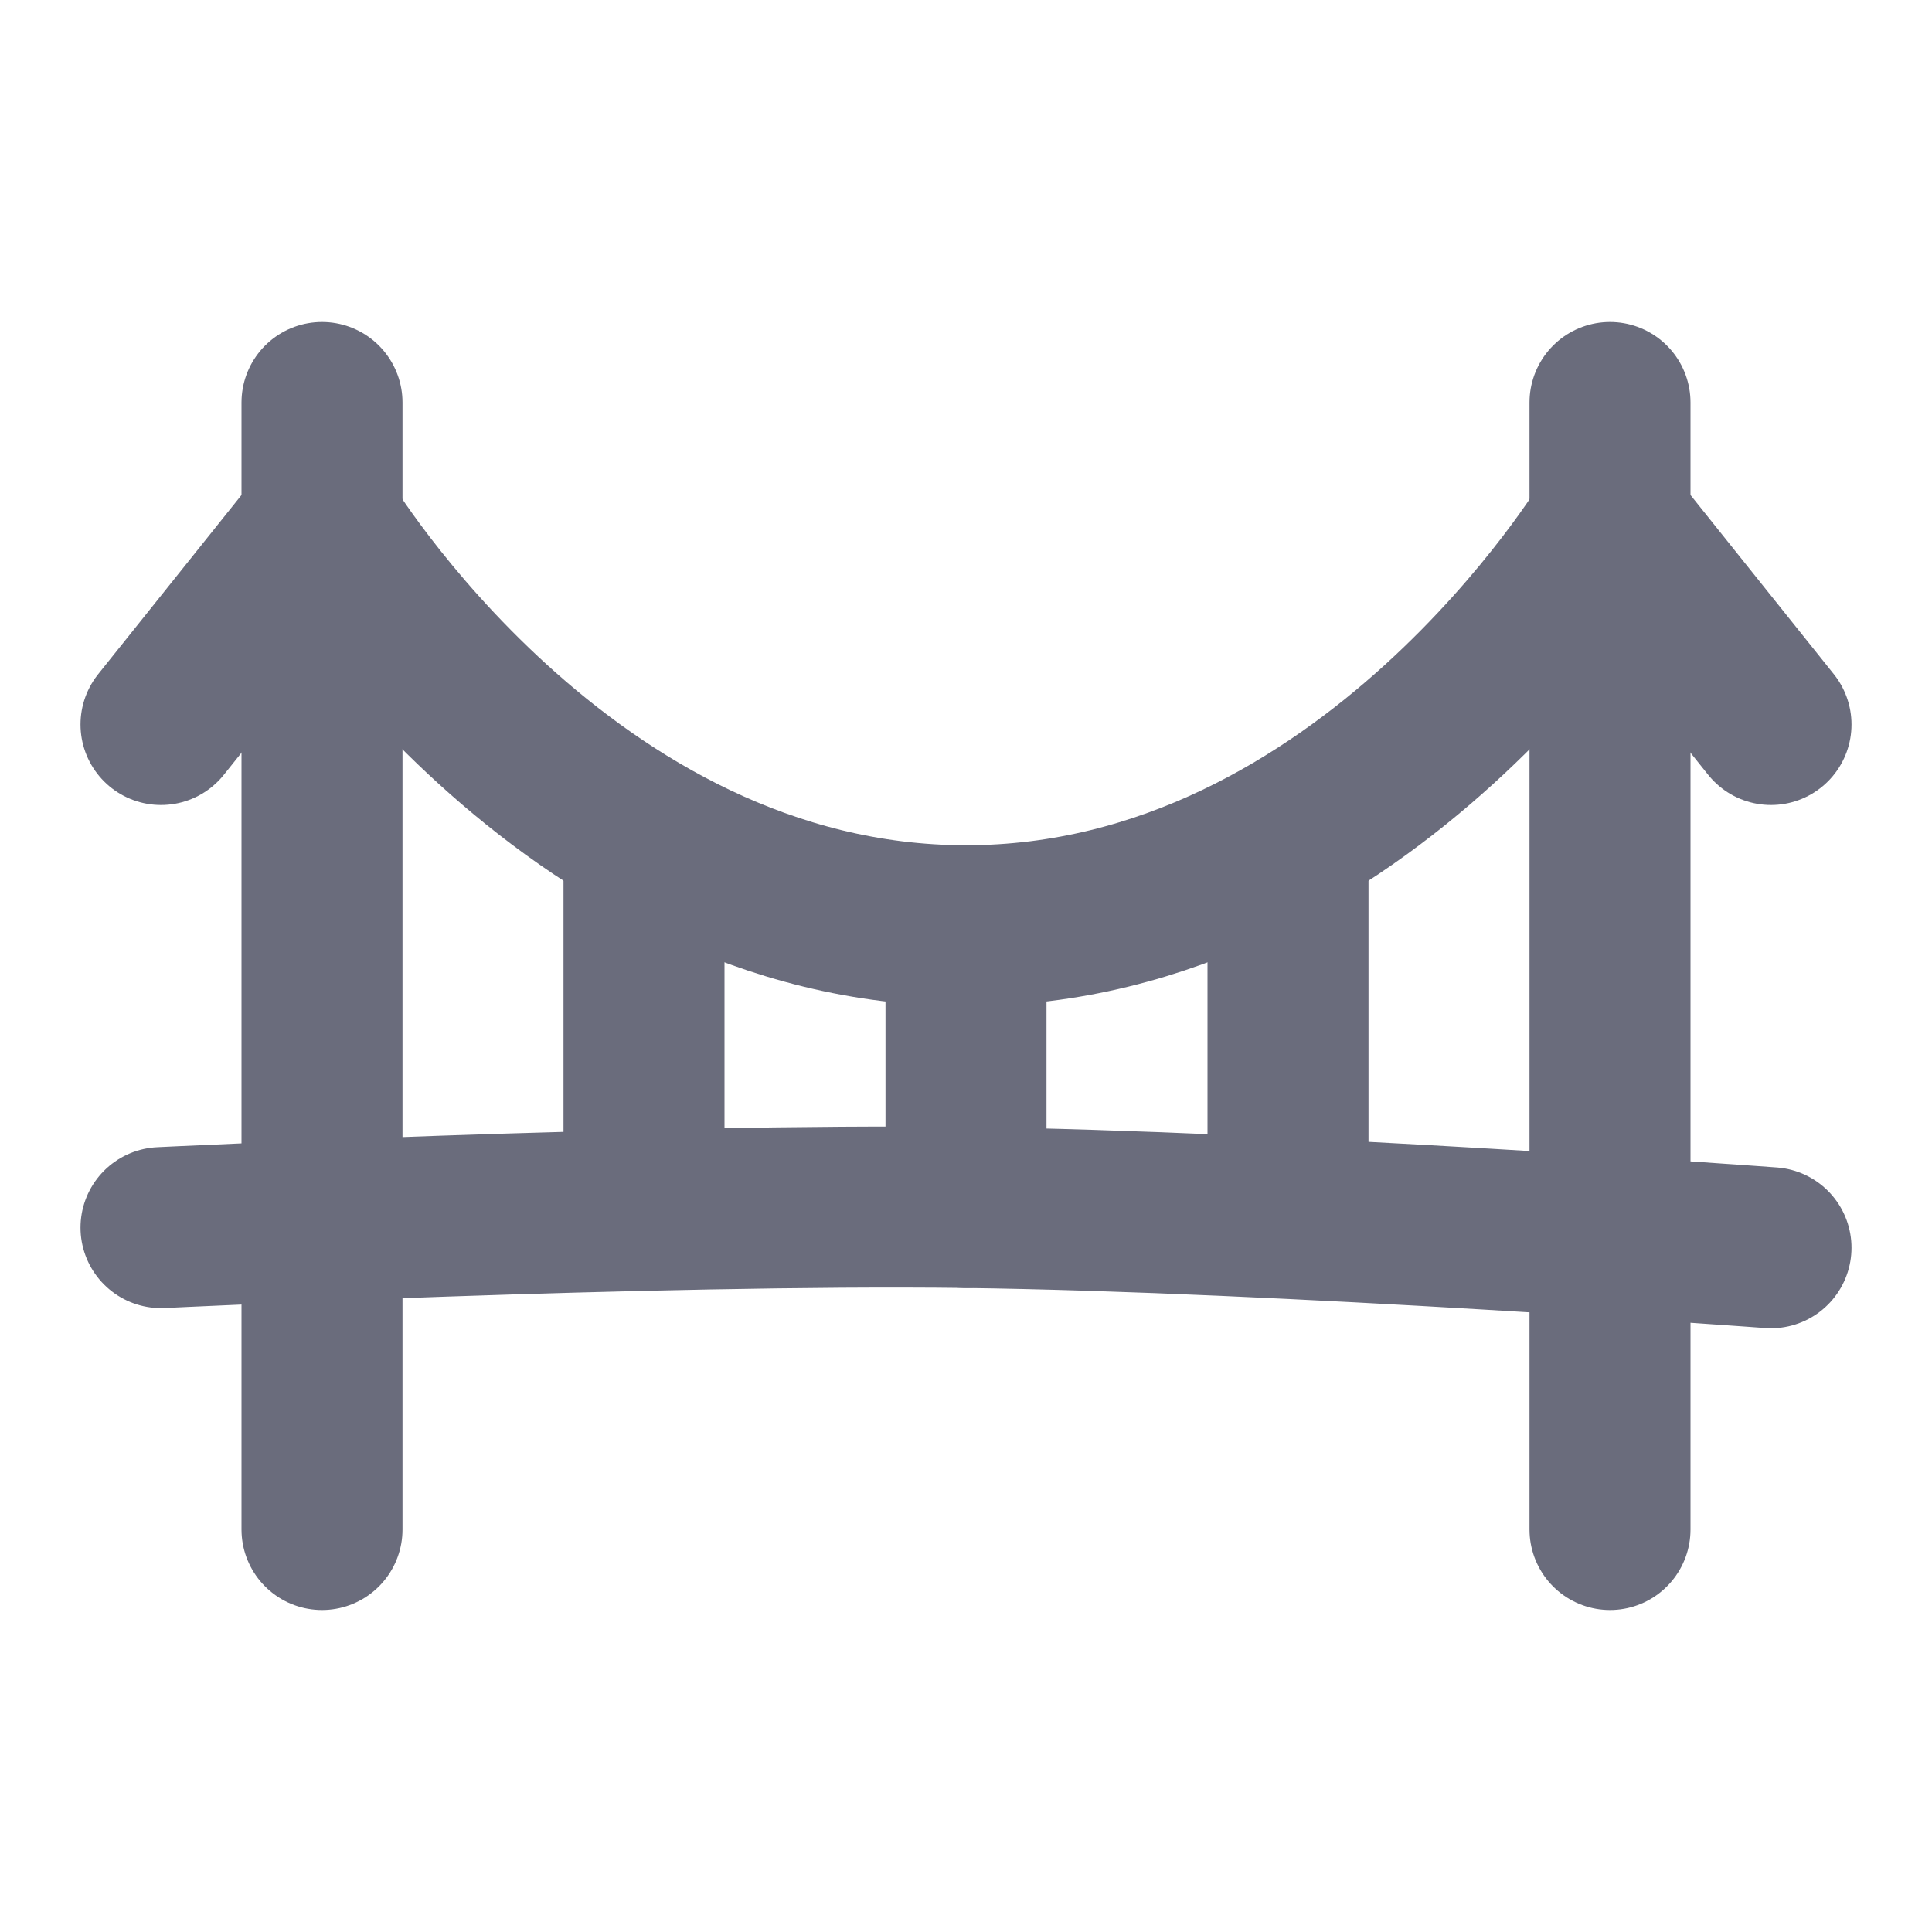
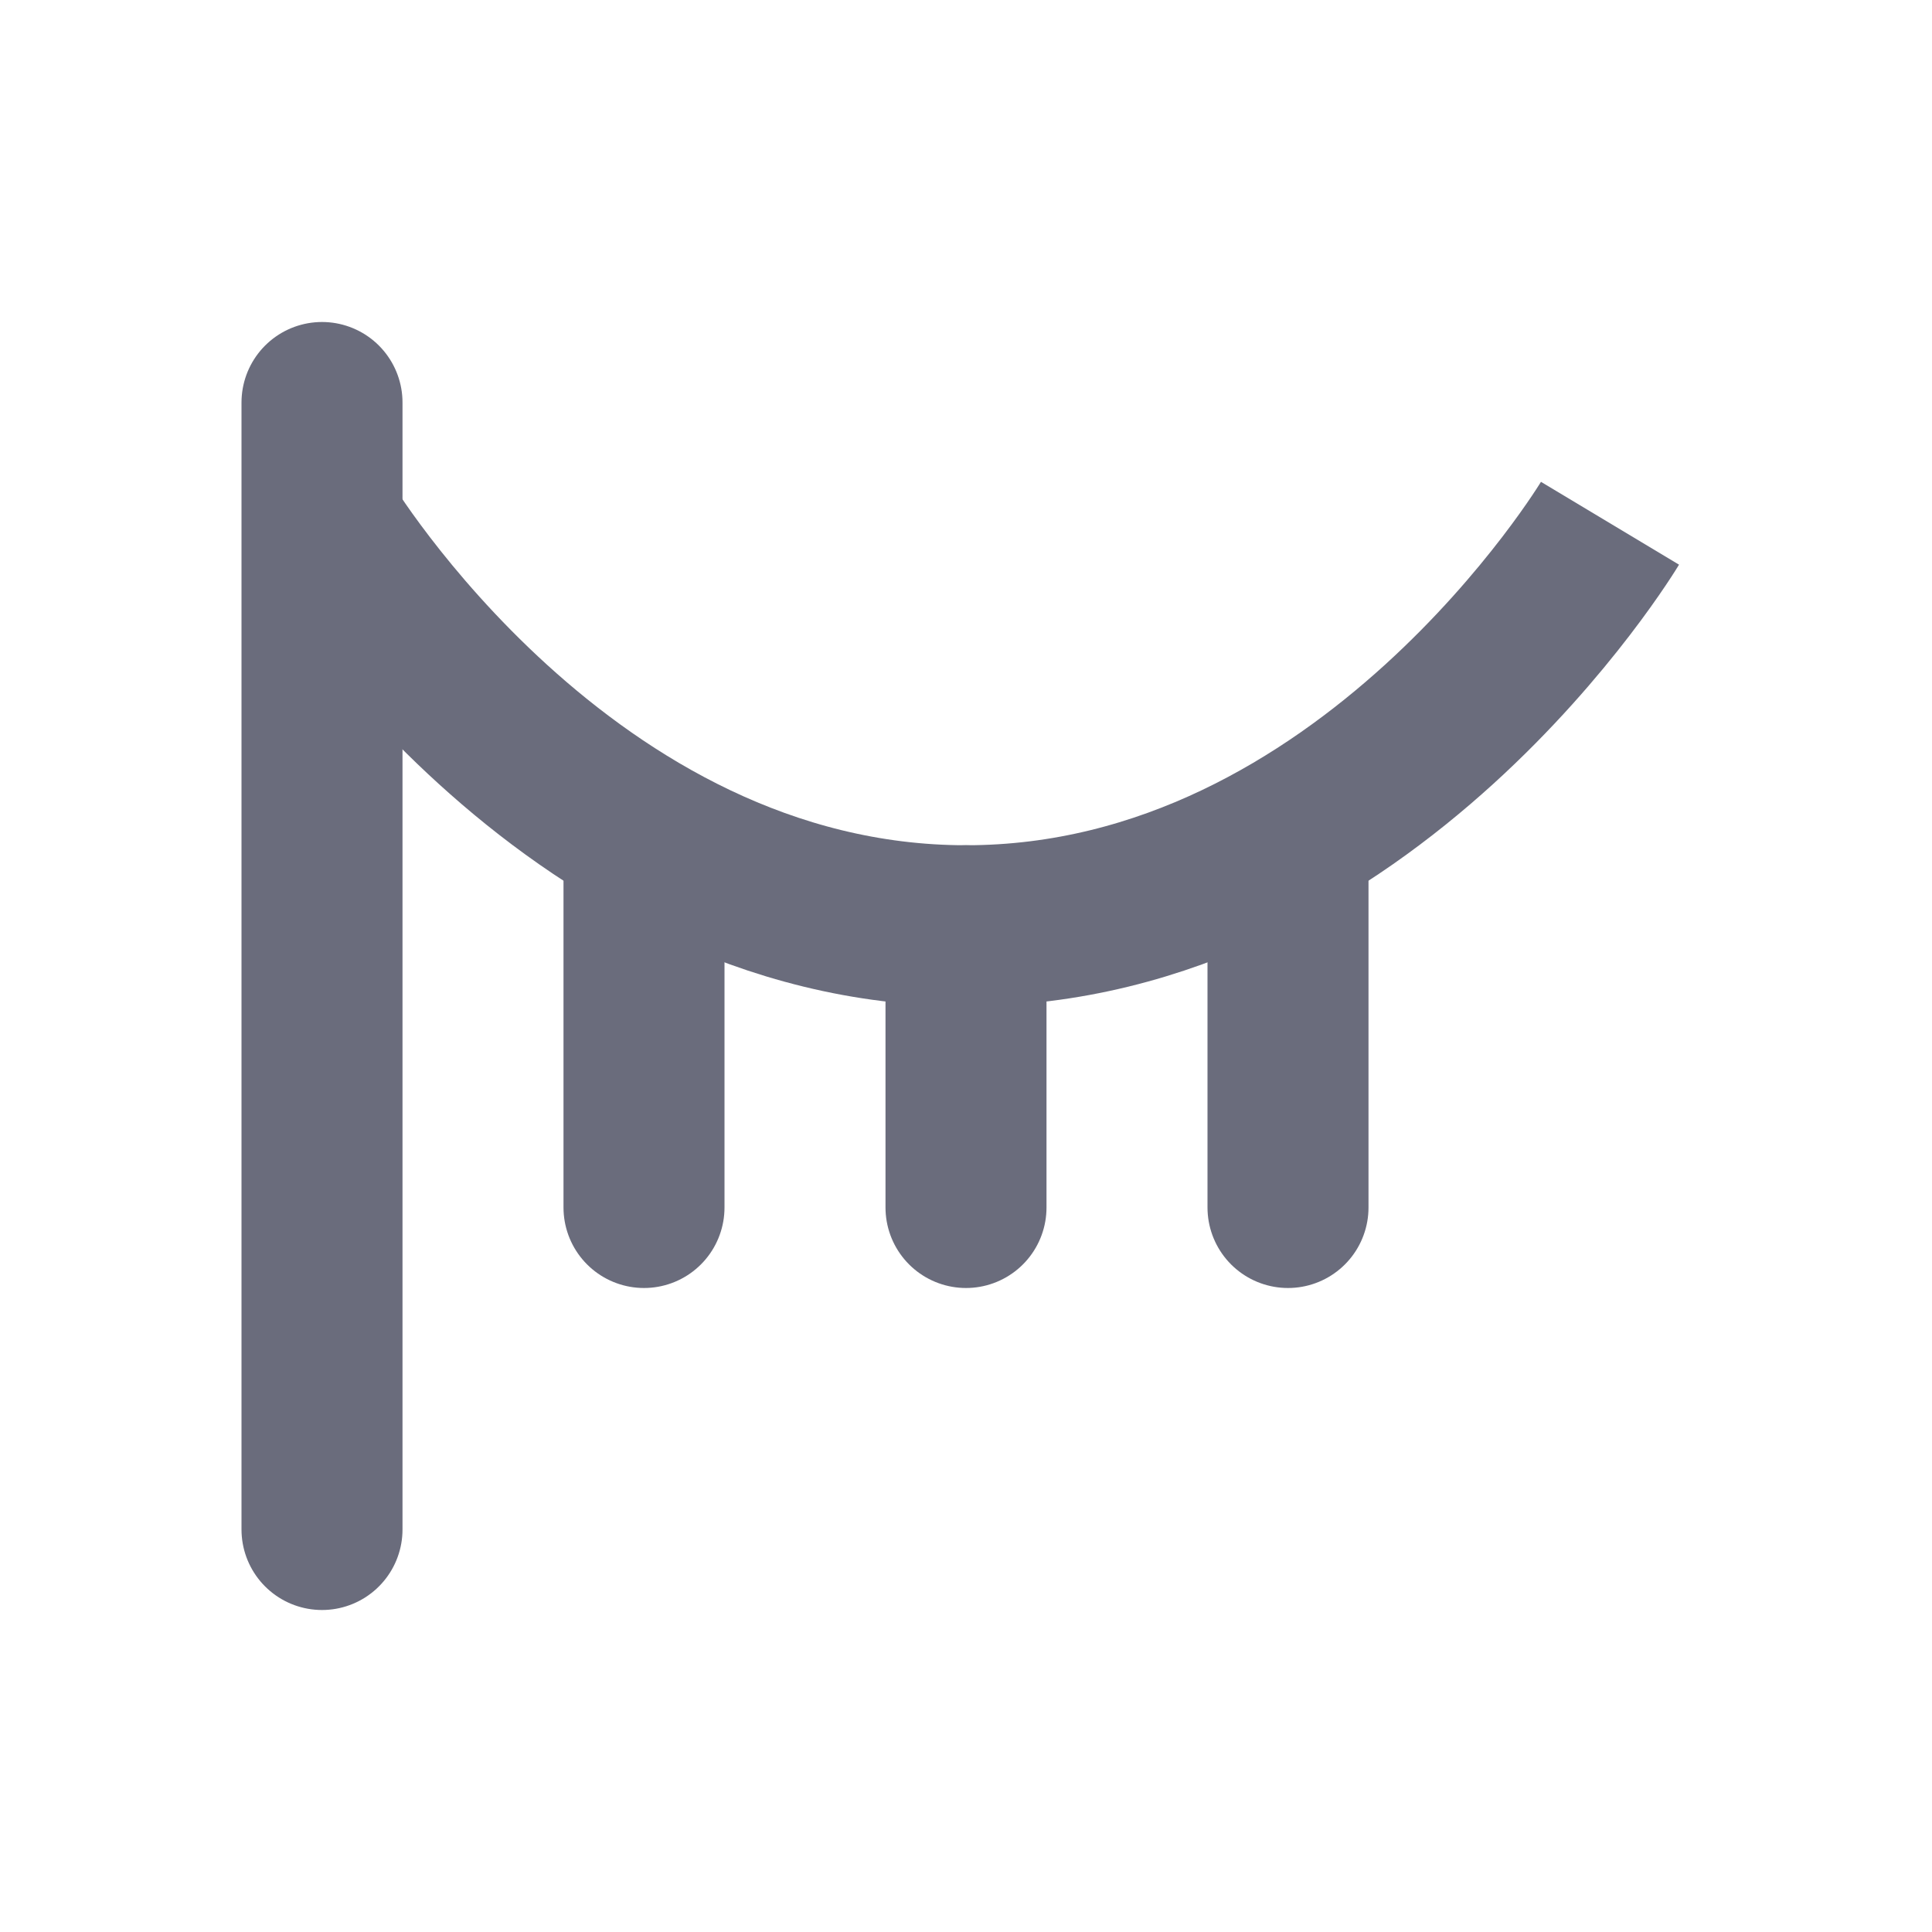
<svg xmlns="http://www.w3.org/2000/svg" width="800px" height="800px" viewBox="0 0 48 48" fill="none">
  <g id="SVGRepo_bgCarrier" stroke-width="0" />
  <g id="SVGRepo_tracerCarrier" stroke-linecap="round" stroke-linejoin="round" />
  <g id="SVGRepo_iconCarrier">
    <path d="M8 13C8 13 14 23 24 23C34 23 40 13 40 13" stroke="#6a6c7c" stroke-width="4" />
    <path d="M8 10V38" stroke="#6a6c7c" stroke-width="4" stroke-linecap="round" stroke-linejoin="round" />
-     <path d="M40 10V38" stroke="#6a6c7c" stroke-width="4" stroke-linecap="round" stroke-linejoin="round" />
-     <path d="M4 30.5C4 30.5 16.188 29.903 24 30C31.82 30.098 44 31 44 31" stroke="#6a6c7c" stroke-width="4" stroke-linecap="round" />
    <path d="M16 21V30" stroke="#6a6c7c" stroke-width="4" stroke-linecap="round" />
    <path d="M24 23L24 30" stroke="#6a6c7c" stroke-width="4" stroke-linecap="round" />
    <path d="M32 21L32 30" stroke="#6a6c7c" stroke-width="4" stroke-linecap="round" />
-     <path d="M8 13L4 18" stroke="#6a6c7c" stroke-width="4" stroke-linecap="round" />
-     <path d="M44 18L40 13" stroke="#6a6c7c" stroke-width="4" stroke-linecap="round" />
  </g>
</svg>